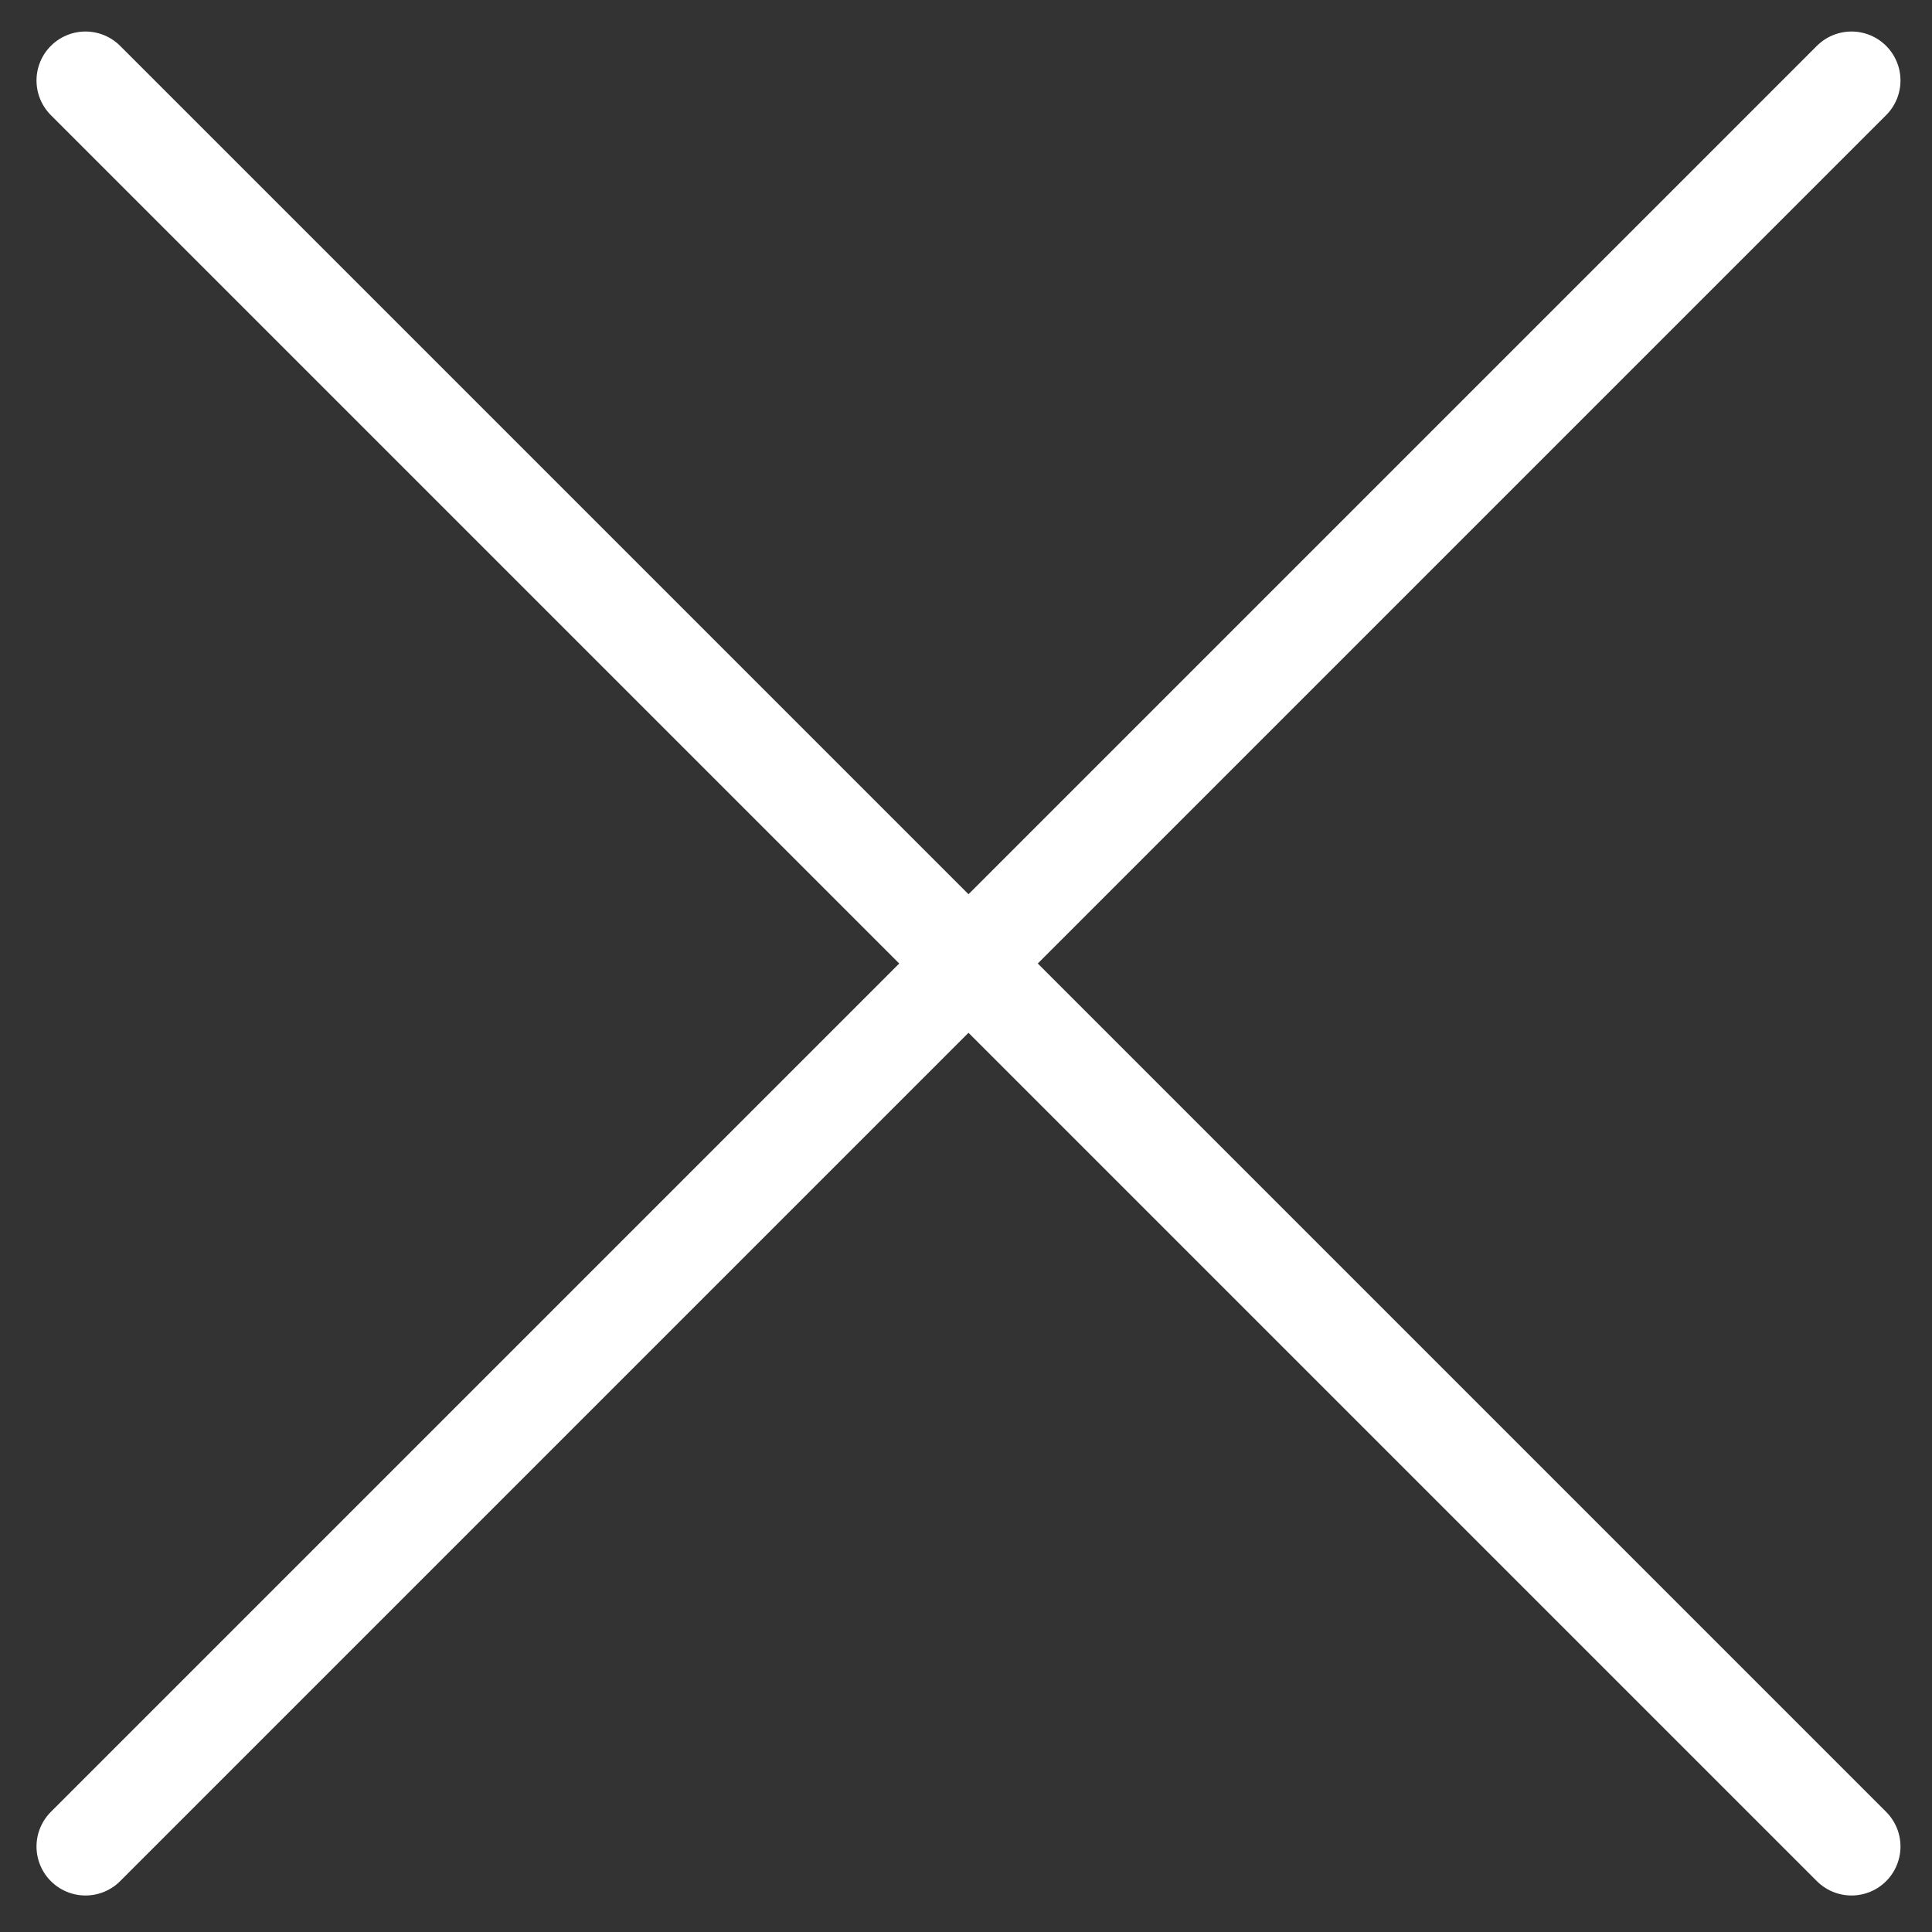
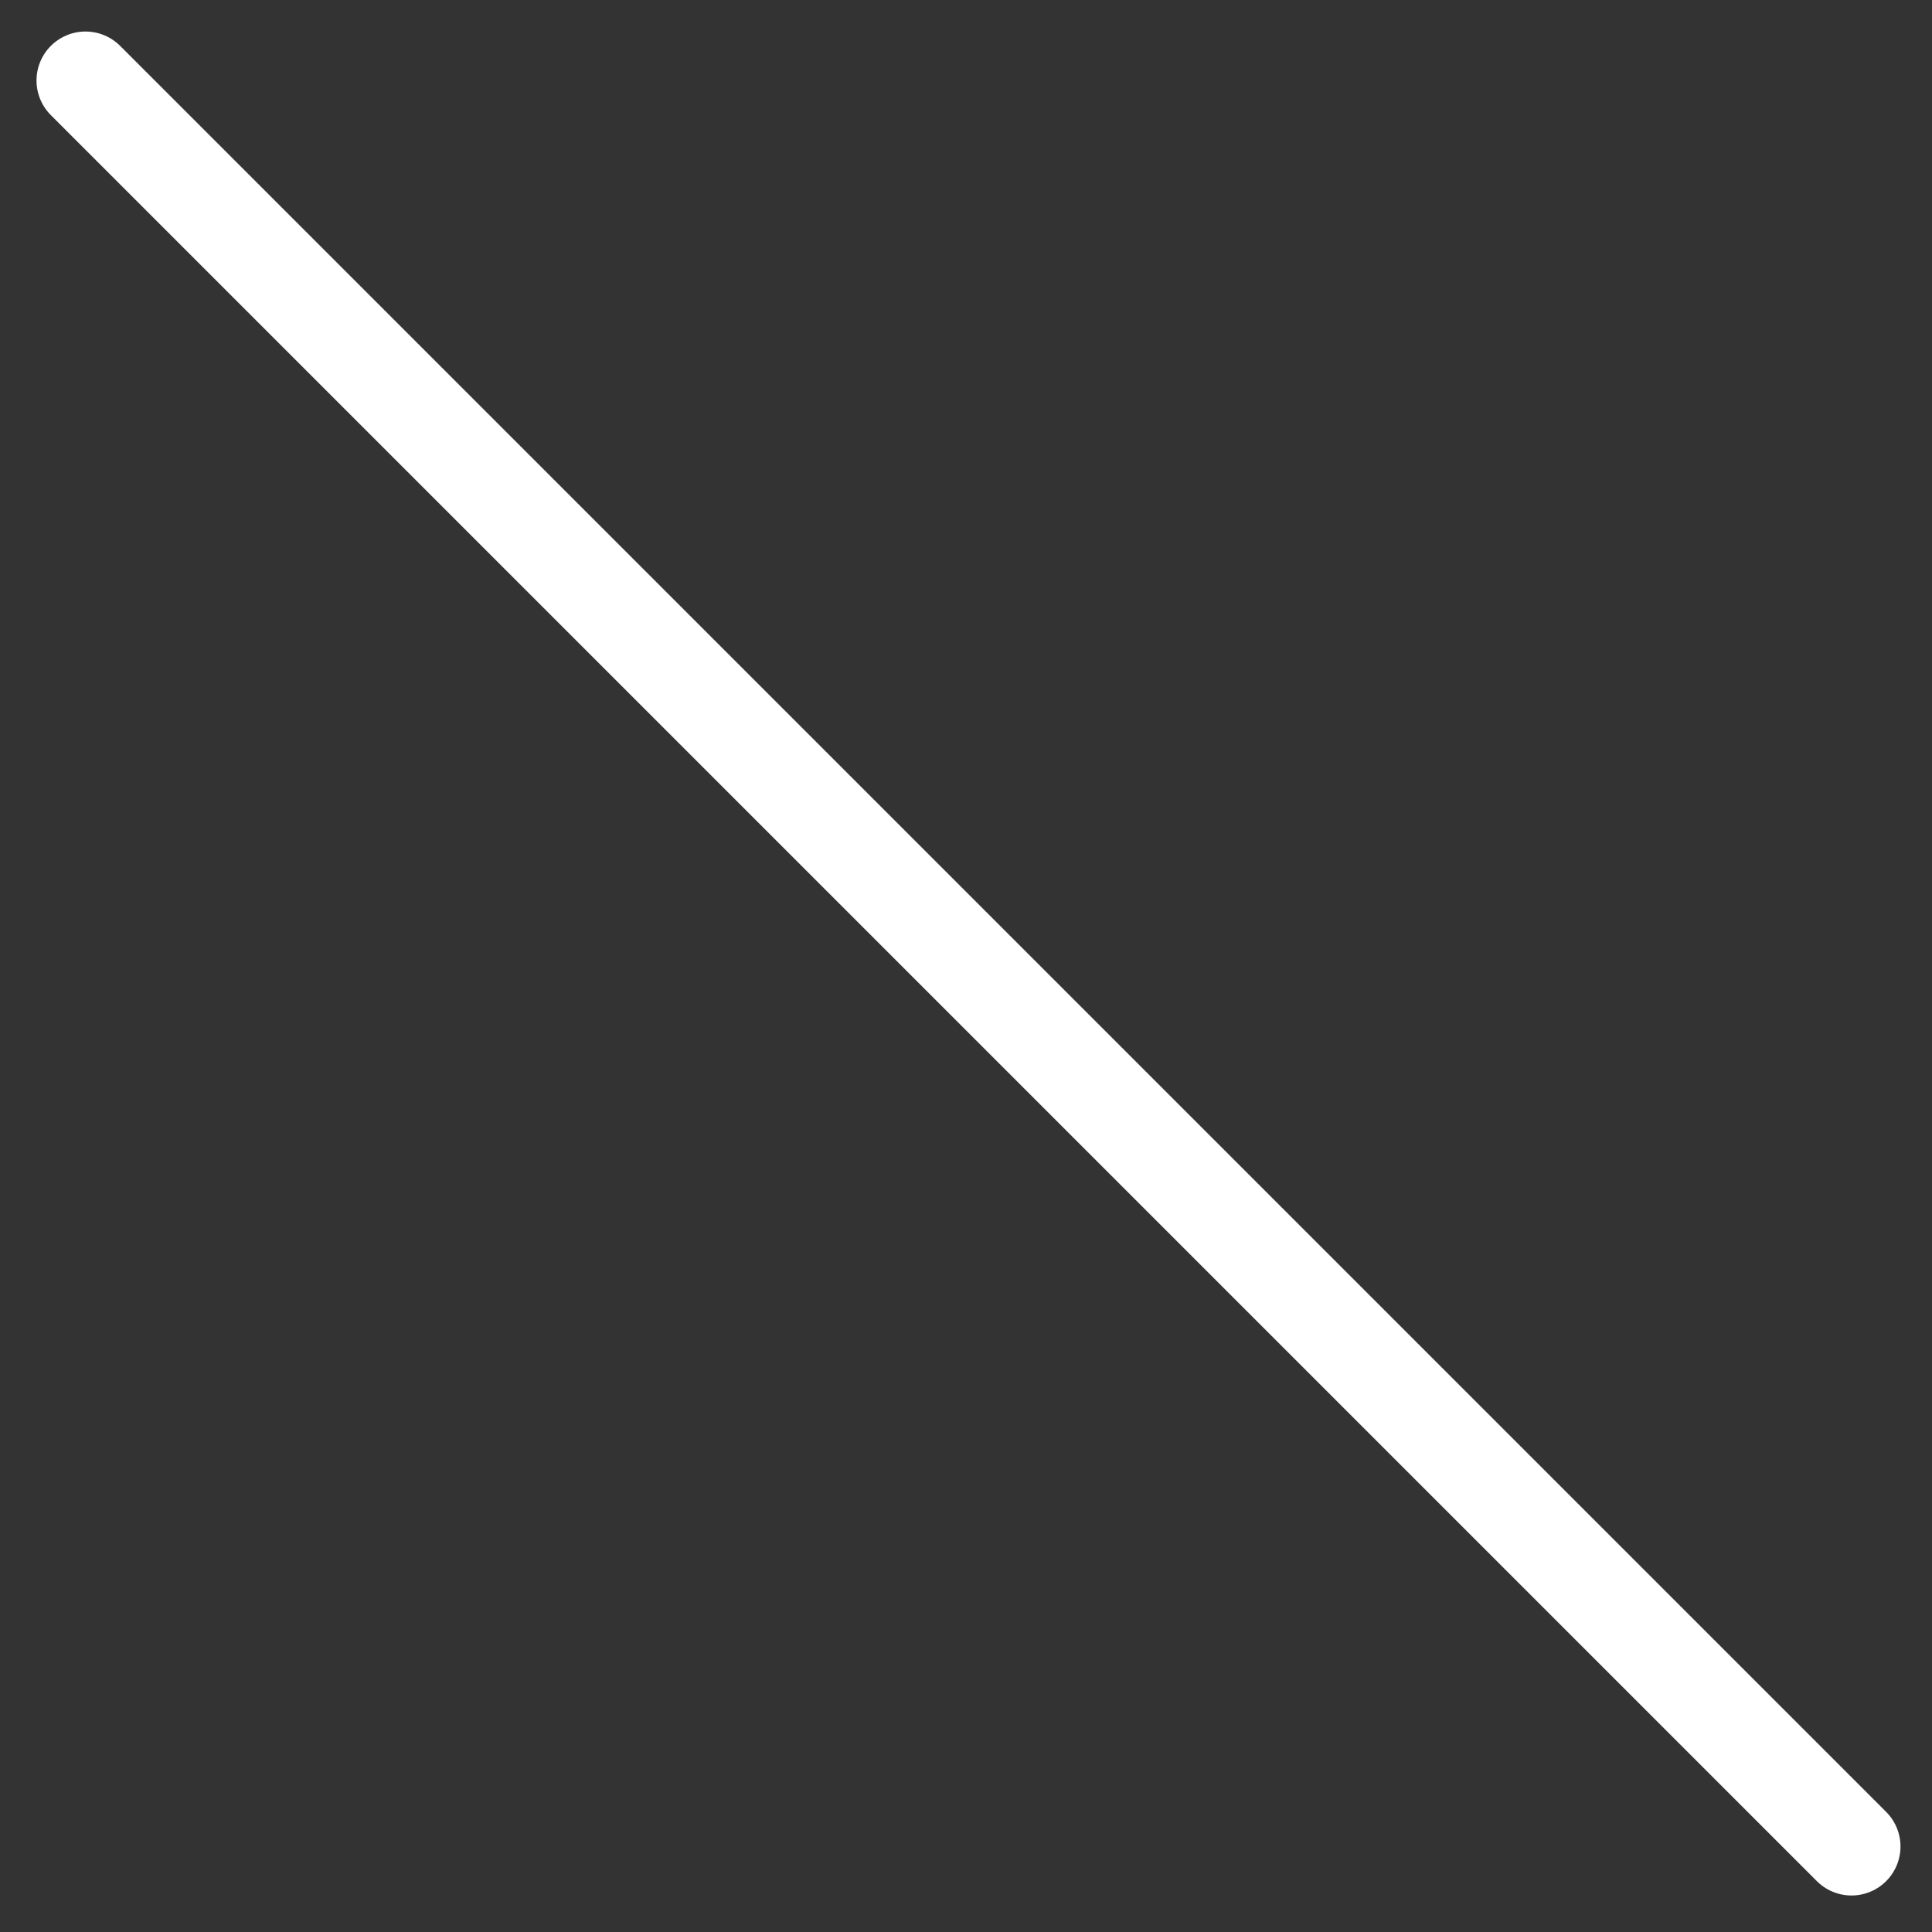
<svg xmlns="http://www.w3.org/2000/svg" width="24" height="24" viewBox="0 0 24 24" fill="none">
  <rect x="0" y="0" width="24" height="24" fill="#333333" stroke="none" />
-   <path d="M1.062 22.938L23 1" stroke="white" stroke-width="1.217" stroke-linecap="round" />
  <path d="M23 22.938L1.062 1" stroke="white" stroke-width="1.217" stroke-linecap="round" />
</svg>